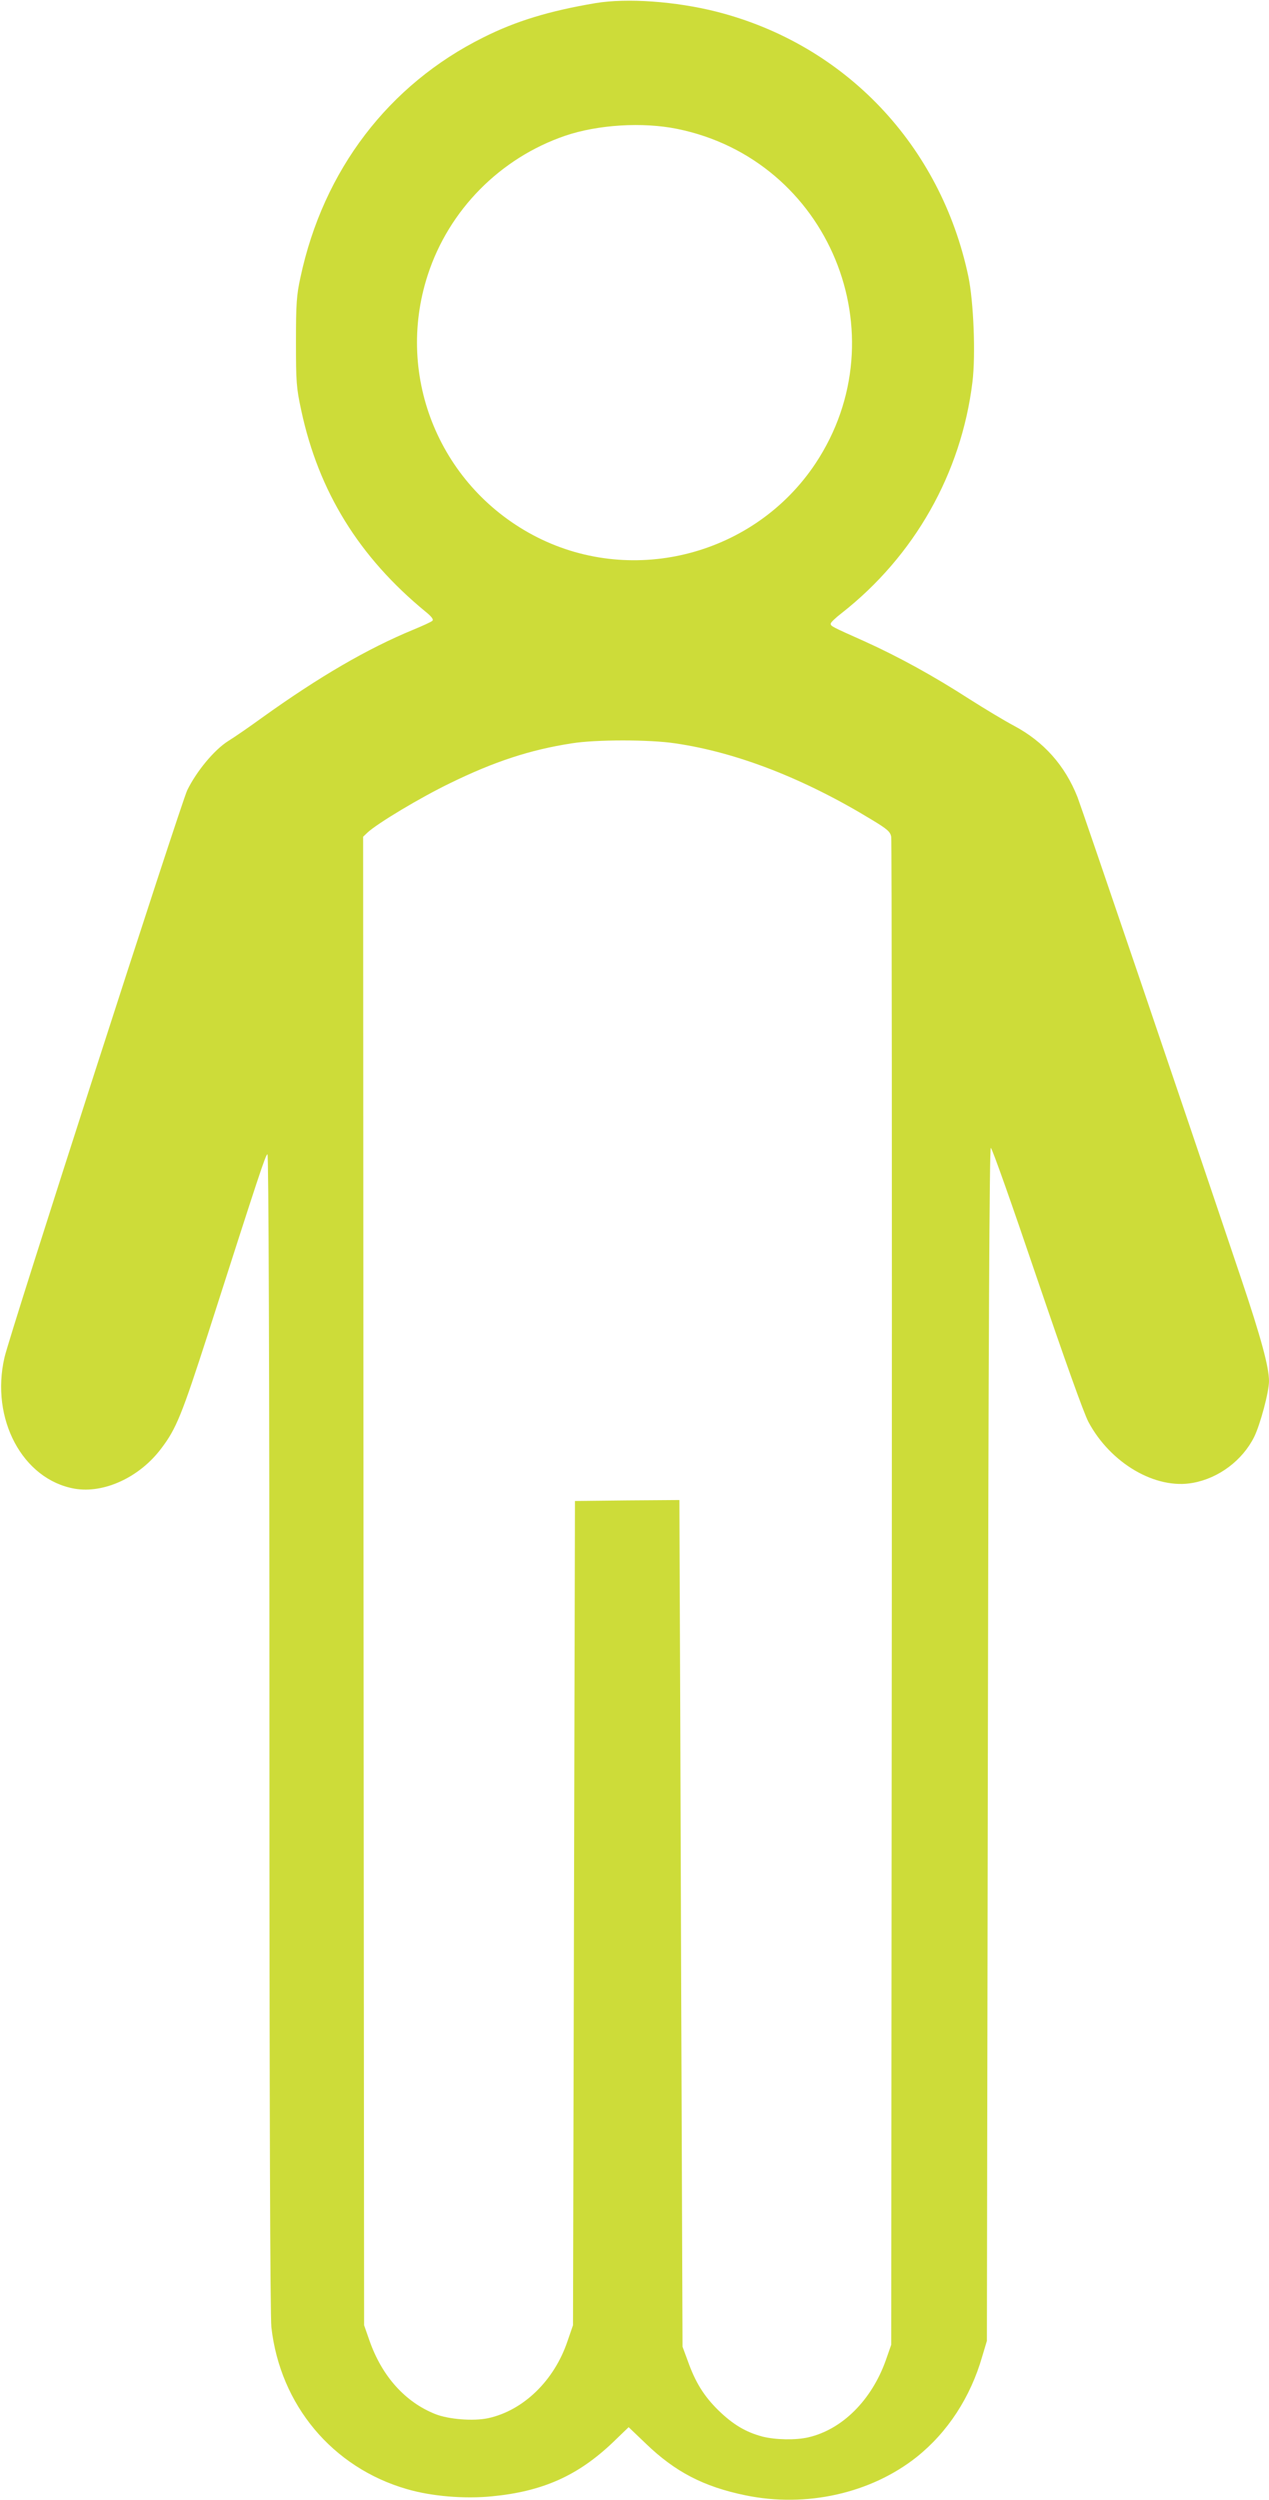
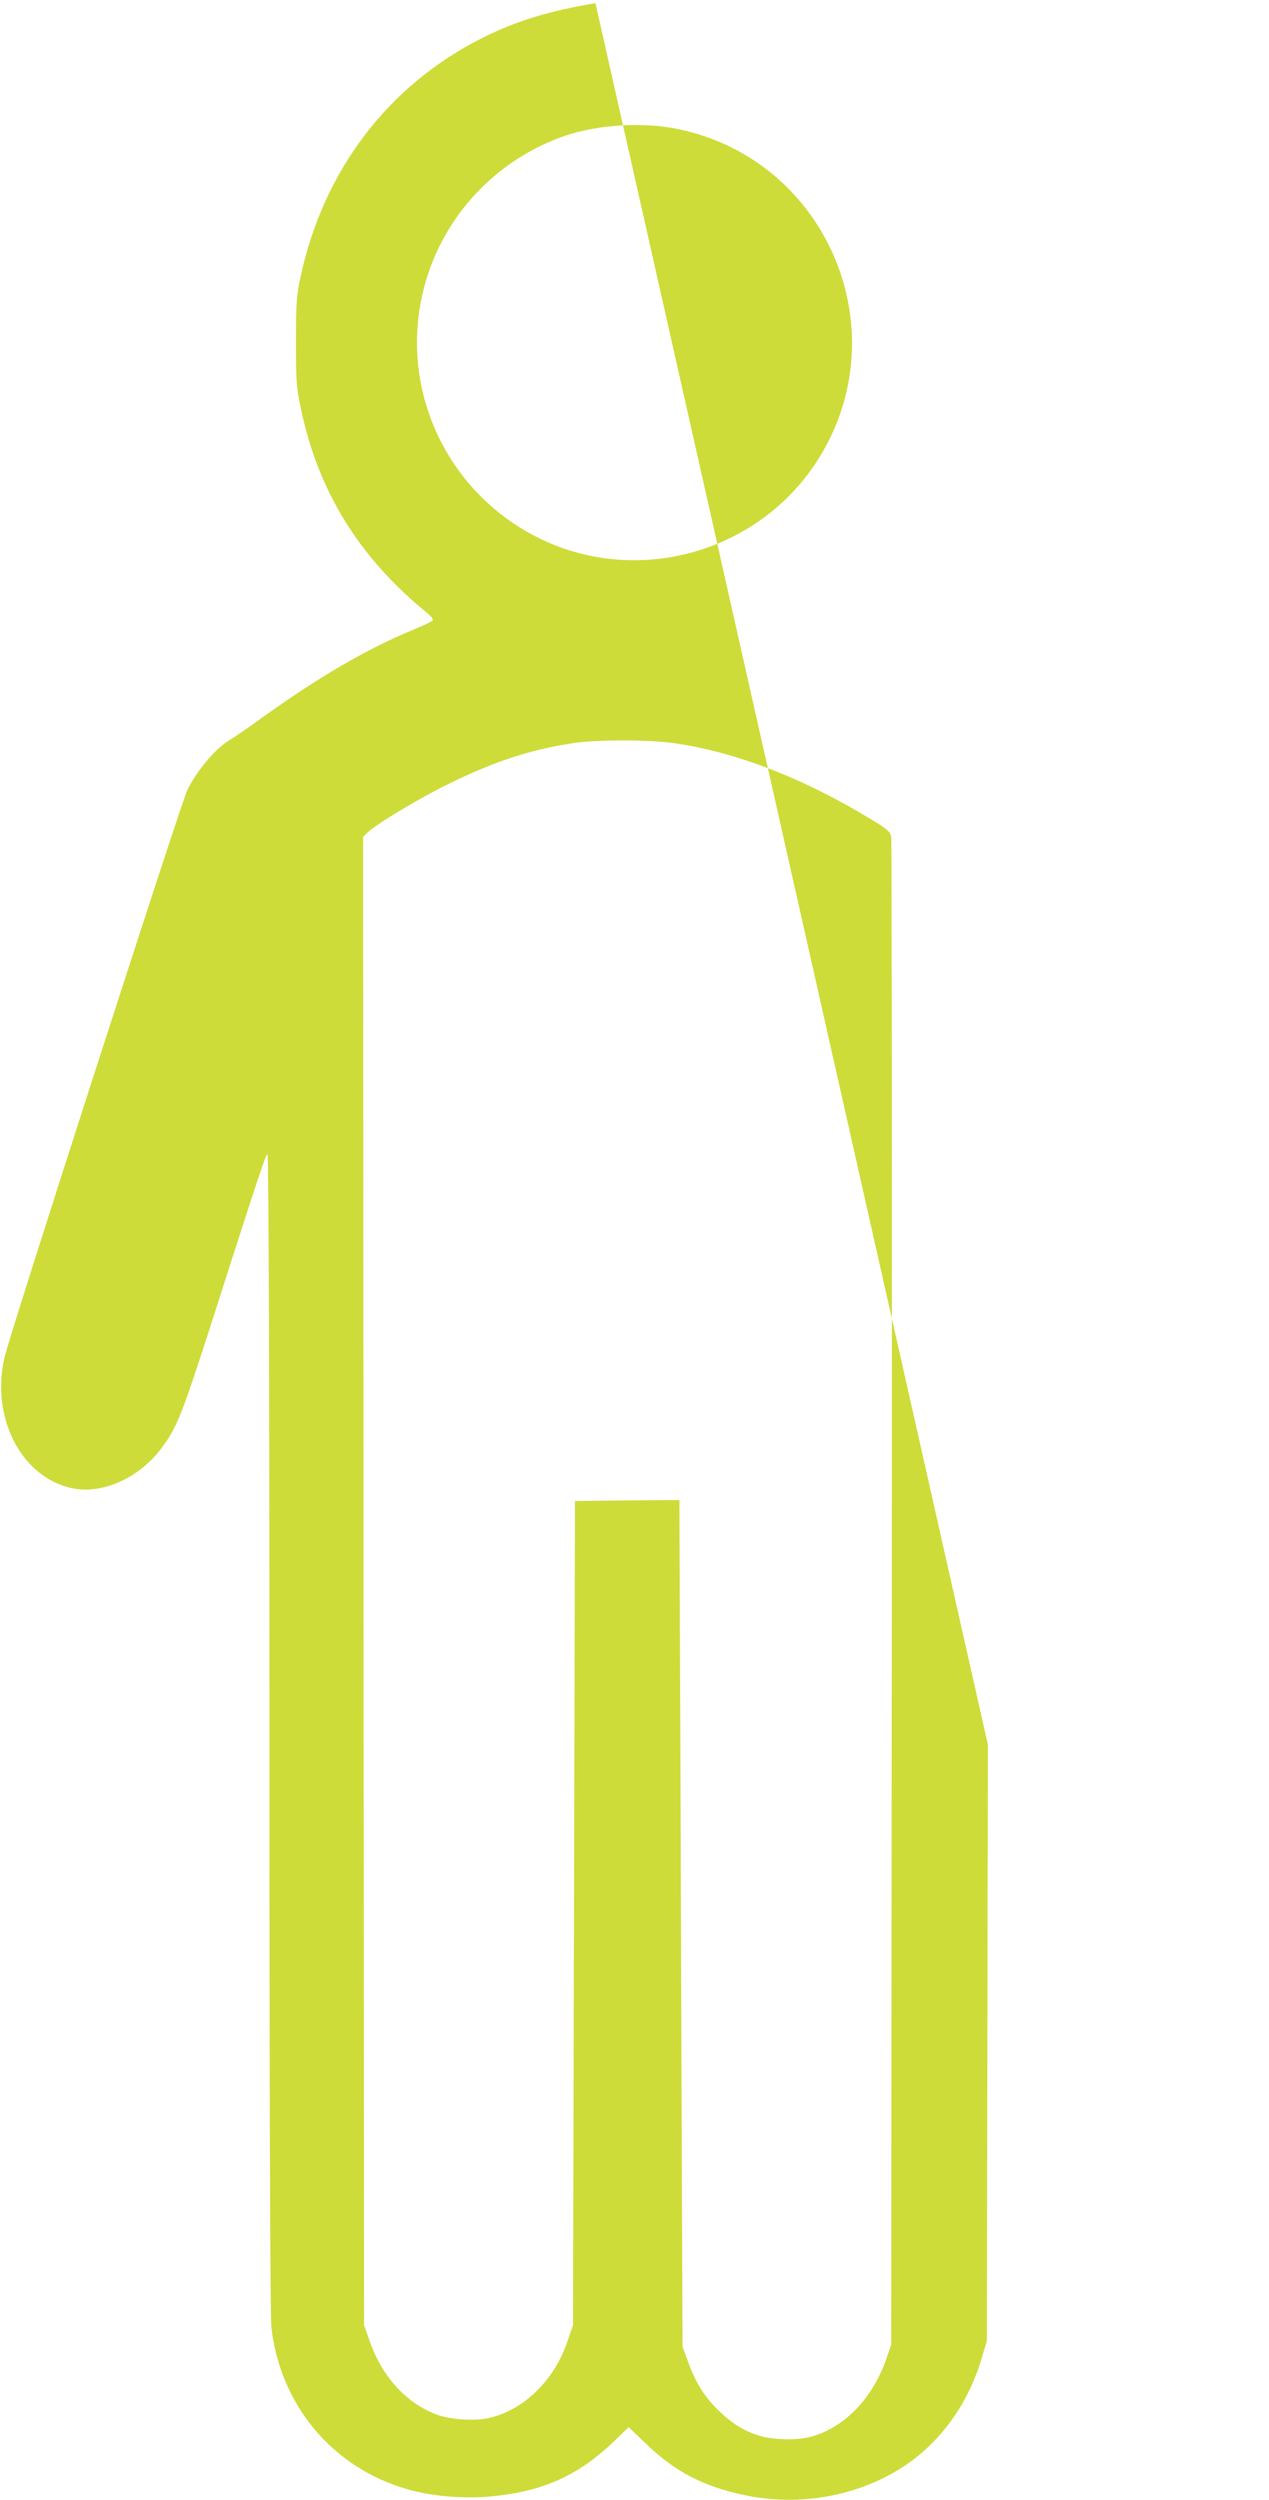
<svg xmlns="http://www.w3.org/2000/svg" version="1.0" width="650pt" height="1280pt" viewBox="0 0 650 1280" preserveAspectRatio="xMidYMid meet">
  <g transform="translate(0,1280) scale(0.1,-0.1)" fill="#cddc39" stroke="none">
-     <path d="M3050 12784 c-237 -40 -408 -92 -575 -176 -484 -241 -819 -679 -936 -1228 -20 -91 -23 -135 -23 -330 0 -207 2 -235 27 -351 89 -416 296 -751 637 -1031 30 -24 42 -40 35 -46 -5 -6 -50 -26 -98 -46 -235 -97 -481 -240 -774 -450 -62 -45 -140 -99 -174 -120 -73 -46 -163 -156 -210 -252 -34 -73 -909 -2784 -936 -2904 -73 -315 93 -625 359 -672 150 -26 333 58 444 206 77 101 106 174 239 586 265 826 296 920 305 920 6 0 10 -1091 10 -2957 0 -1937 4 -2989 10 -3048 45 -399 313 -719 694 -829 126 -37 295 -51 436 -37 260 25 441 106 620 277 l80 77 88 -84 c149 -144 296 -221 511 -265 311 -64 641 10 876 196 159 127 276 306 336 515 l24 80 5 3053 c3 2022 8 3053 15 3055 6 1 111 -297 235 -663 143 -420 240 -692 265 -740 113 -212 345 -348 536 -312 132 24 253 115 313 235 31 63 76 230 76 286 0 71 -40 220 -143 526 -298 886 -813 2399 -838 2464 -64 162 -173 284 -325 365 -49 26 -152 88 -229 137 -183 118 -363 217 -538 296 -168 75 -172 77 -172 90 0 6 25 30 55 53 374 293 614 717 671 1184 17 139 6 412 -21 541 -142 672 -631 1187 -1289 1355 -209 53 -459 71 -621 44z m419 -644 c777 -158 1146 -1053 708 -1713 -310 -466 -927 -629 -1425 -378 -494 250 -732 818 -561 1343 108 333 371 599 704 713 168 57 397 71 574 35z m-10 -3146 c316 -46 662 -181 1008 -392 78 -47 94 -61 98 -87 3 -16 4 -1760 3 -3875 l-3 -3845 -28 -80 c-73 -204 -223 -354 -397 -394 -65 -15 -167 -13 -235 4 -86 23 -151 62 -226 135 -73 72 -117 142 -156 252 l-27 73 -7 1865 c-3 1026 -7 2001 -8 2168 l-1 302 -267 -2 -268 -3 -5 -2110 -5 -2110 -28 -81 c-68 -203 -227 -356 -407 -395 -75 -16 -202 -6 -270 21 -154 61 -273 193 -337 375 l-28 80 -3 3811 -2 3810 22 21 c50 47 272 180 423 253 227 111 410 171 623 204 123 20 400 20 531 0z" />
+     <path d="M3050 12784 c-237 -40 -408 -92 -575 -176 -484 -241 -819 -679 -936 -1228 -20 -91 -23 -135 -23 -330 0 -207 2 -235 27 -351 89 -416 296 -751 637 -1031 30 -24 42 -40 35 -46 -5 -6 -50 -26 -98 -46 -235 -97 -481 -240 -774 -450 -62 -45 -140 -99 -174 -120 -73 -46 -163 -156 -210 -252 -34 -73 -909 -2784 -936 -2904 -73 -315 93 -625 359 -672 150 -26 333 58 444 206 77 101 106 174 239 586 265 826 296 920 305 920 6 0 10 -1091 10 -2957 0 -1937 4 -2989 10 -3048 45 -399 313 -719 694 -829 126 -37 295 -51 436 -37 260 25 441 106 620 277 l80 77 88 -84 c149 -144 296 -221 511 -265 311 -64 641 10 876 196 159 127 276 306 336 515 l24 80 5 3053 z m419 -644 c777 -158 1146 -1053 708 -1713 -310 -466 -927 -629 -1425 -378 -494 250 -732 818 -561 1343 108 333 371 599 704 713 168 57 397 71 574 35z m-10 -3146 c316 -46 662 -181 1008 -392 78 -47 94 -61 98 -87 3 -16 4 -1760 3 -3875 l-3 -3845 -28 -80 c-73 -204 -223 -354 -397 -394 -65 -15 -167 -13 -235 4 -86 23 -151 62 -226 135 -73 72 -117 142 -156 252 l-27 73 -7 1865 c-3 1026 -7 2001 -8 2168 l-1 302 -267 -2 -268 -3 -5 -2110 -5 -2110 -28 -81 c-68 -203 -227 -356 -407 -395 -75 -16 -202 -6 -270 21 -154 61 -273 193 -337 375 l-28 80 -3 3811 -2 3810 22 21 c50 47 272 180 423 253 227 111 410 171 623 204 123 20 400 20 531 0z" />
  </g>
</svg>